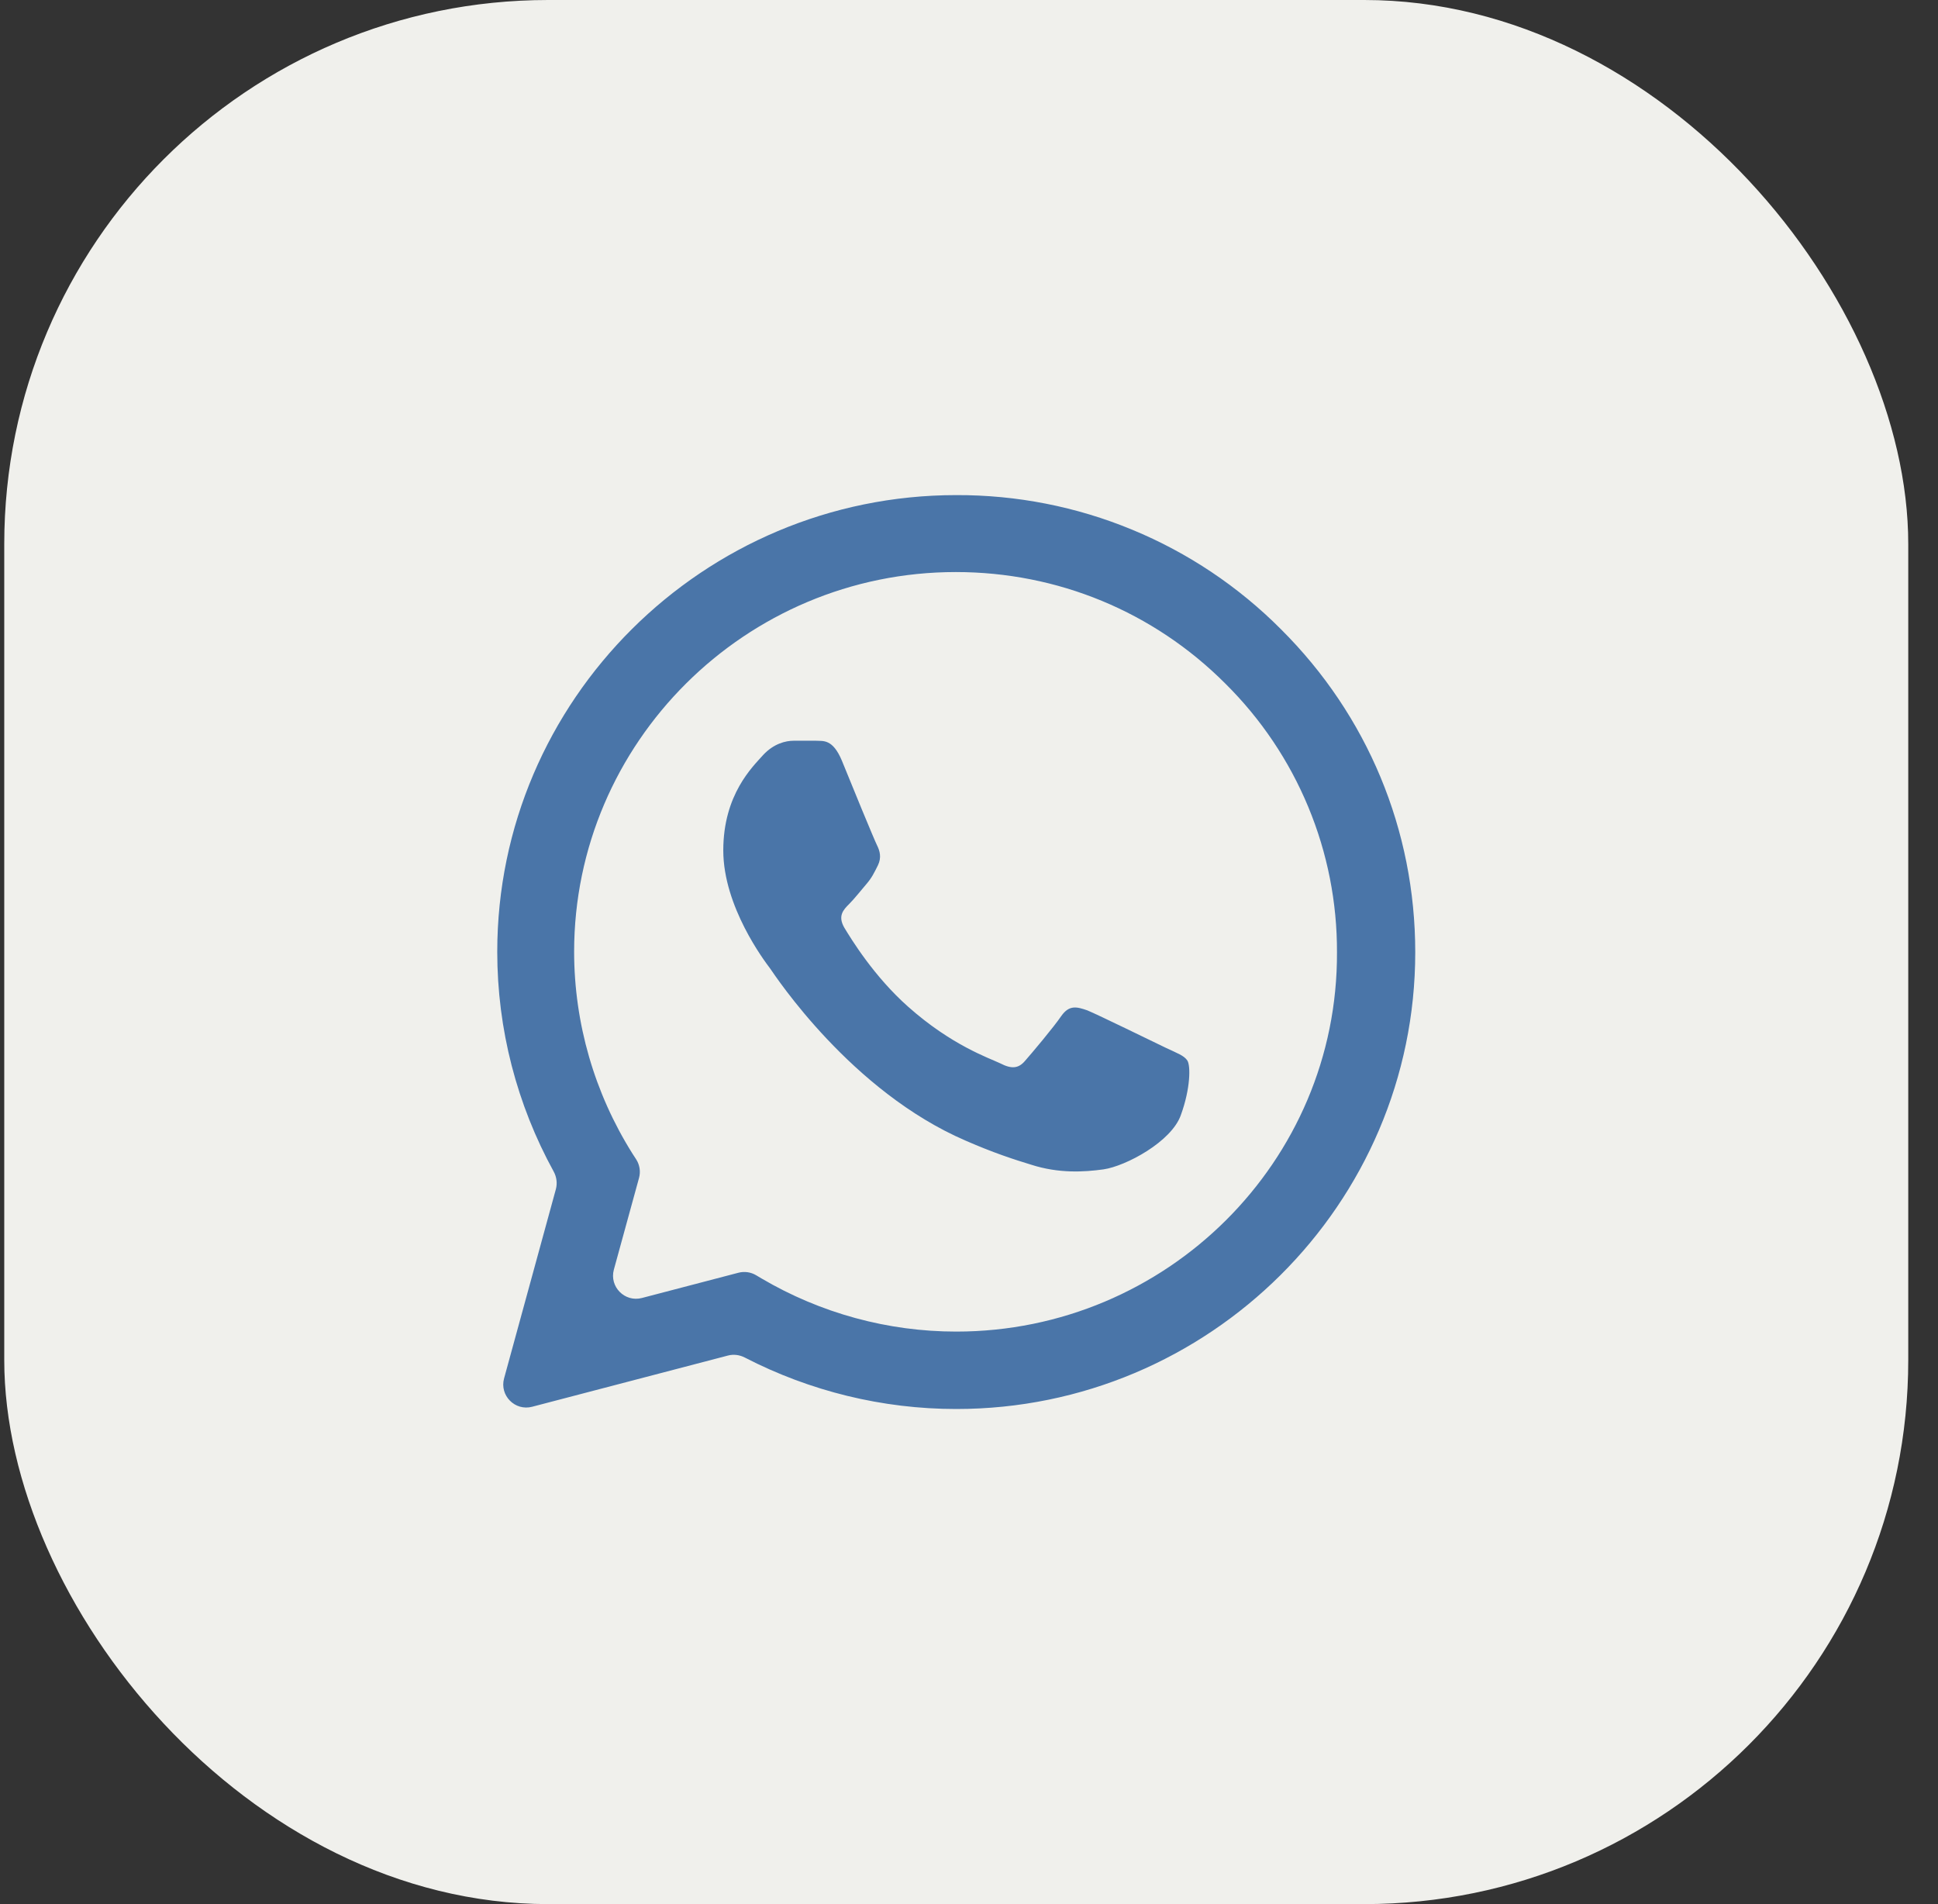
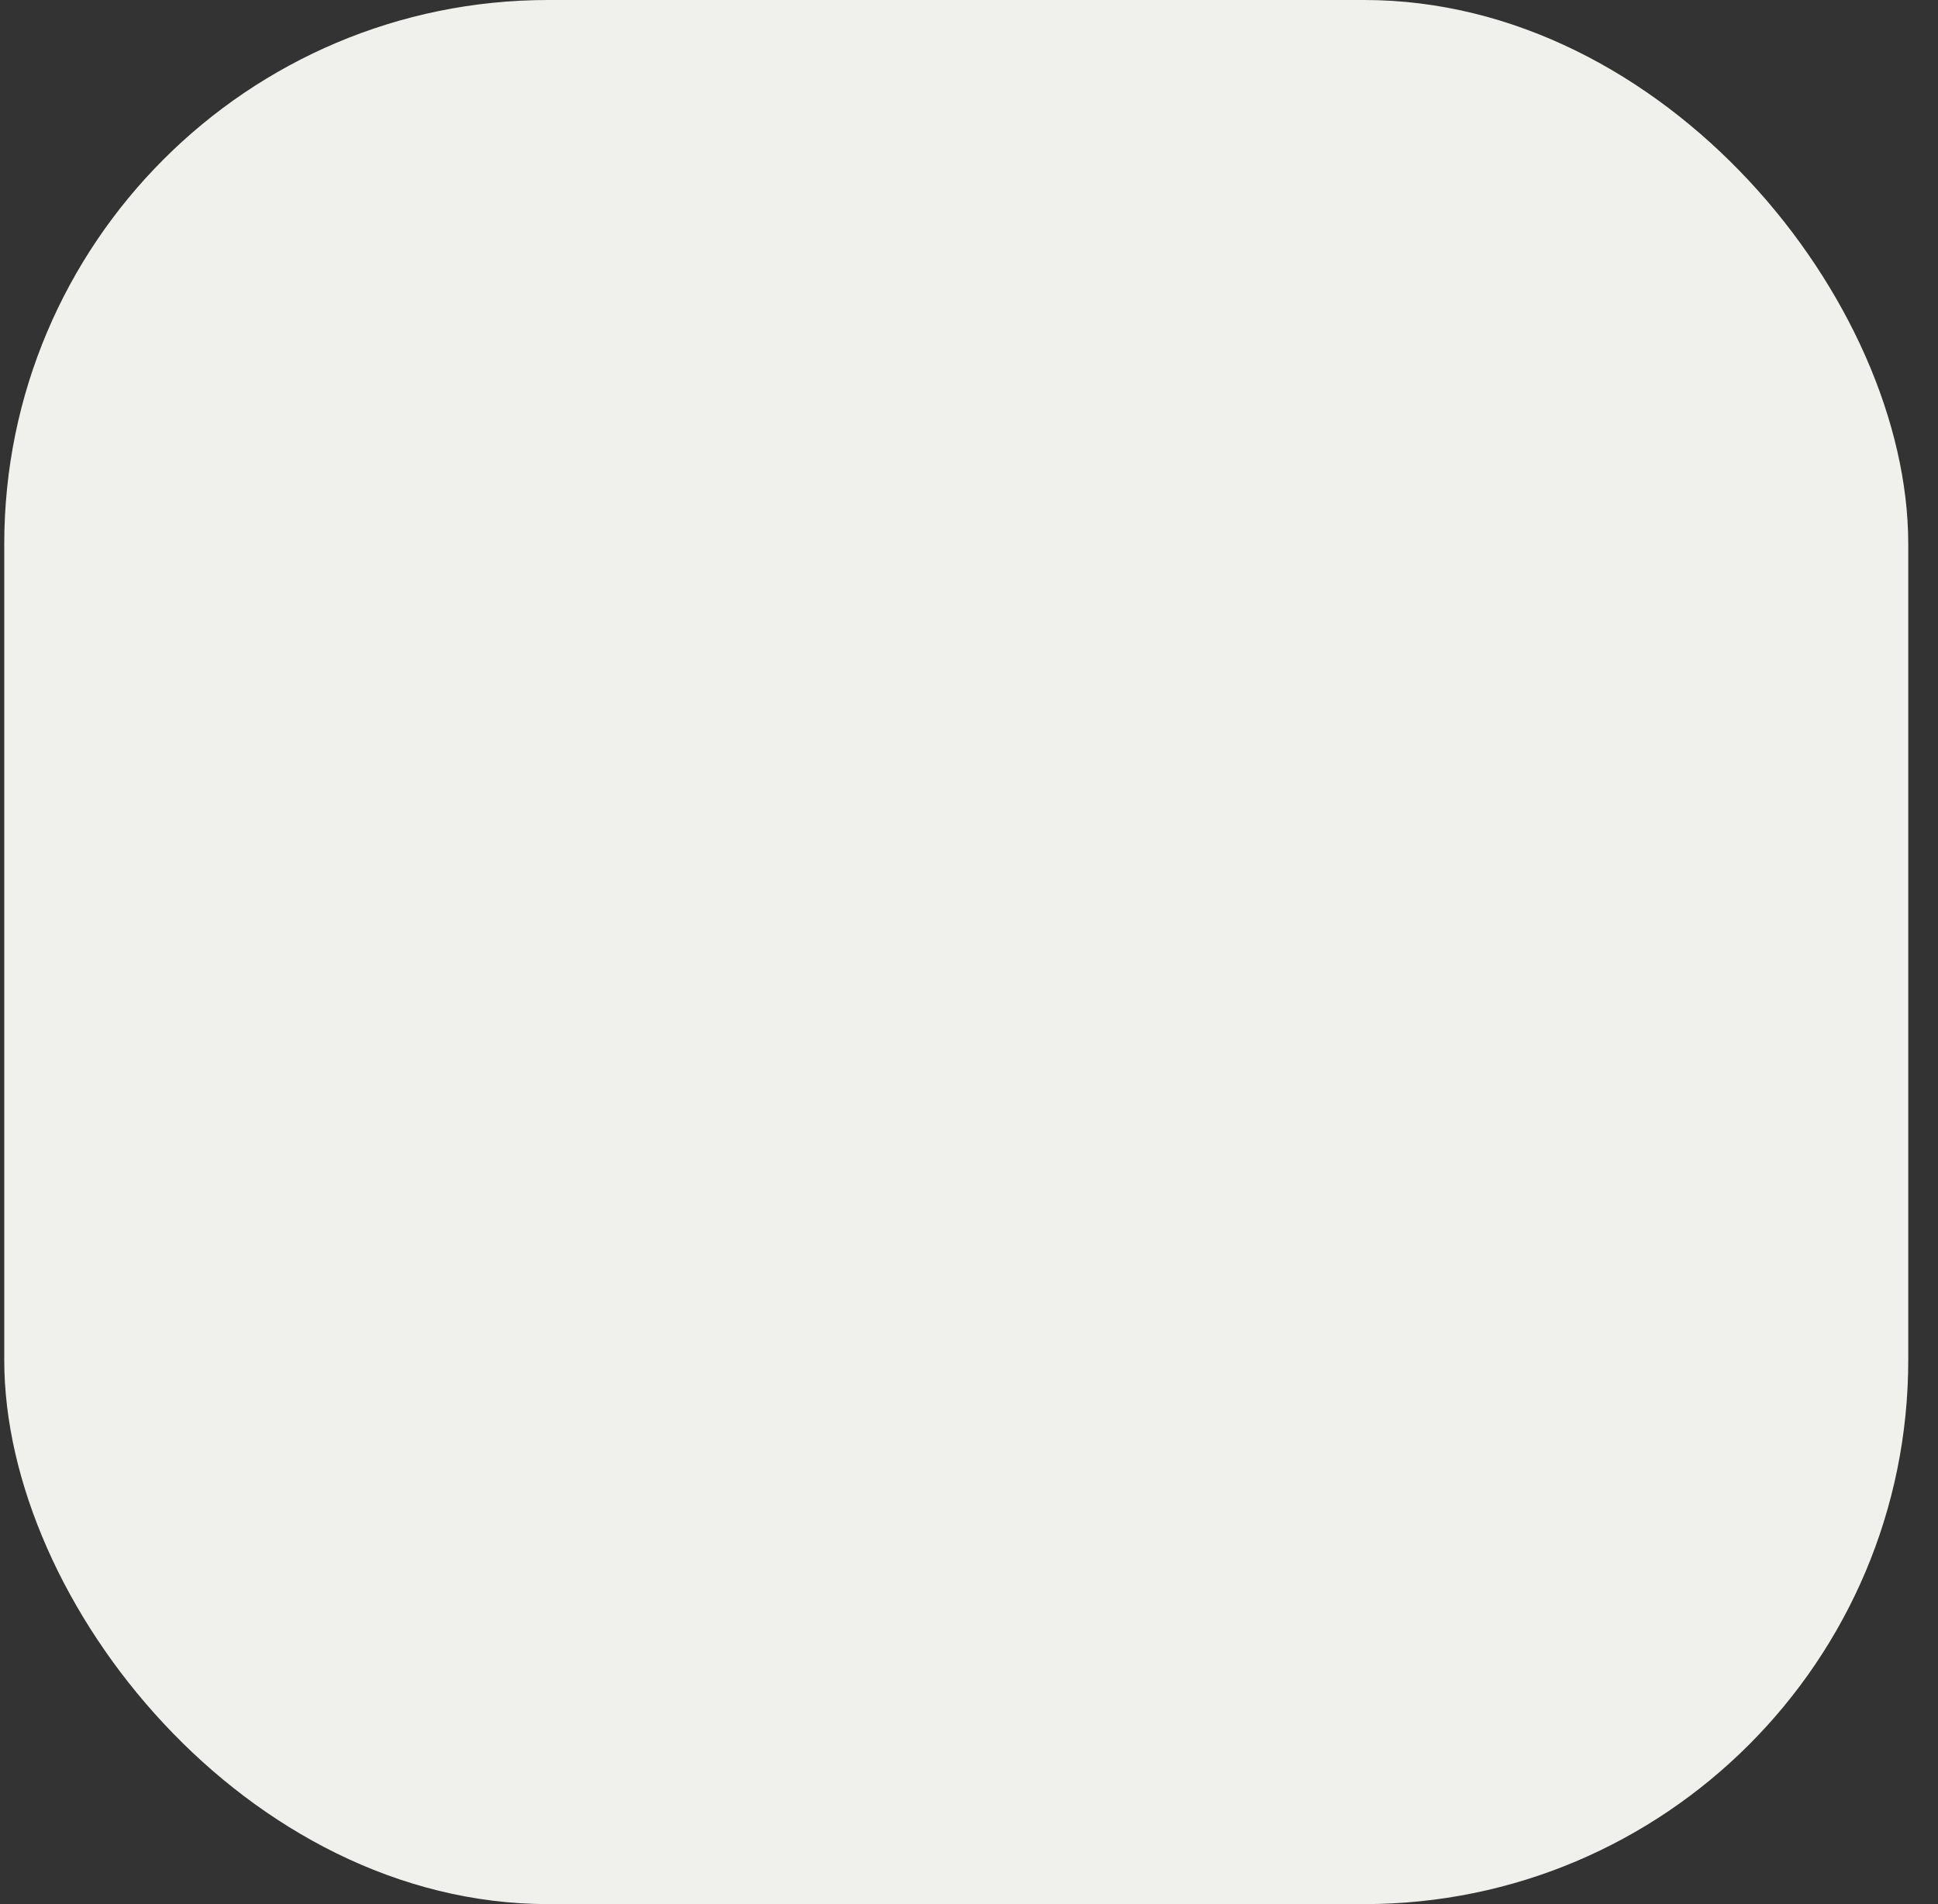
<svg xmlns="http://www.w3.org/2000/svg" width="57" height="56" viewBox="0 0 57 56" fill="none">
  <rect x="0" y="0" width="57" height="56" fill="#333333" stroke="none" />
  <rect x="0.125" width="56" height="56" rx="16" fill="#F0F0EC" />
-   <path d="M37.674 18.505C36.425 17.25 34.938 16.255 33.298 15.578C31.659 14.9 29.9 14.555 28.125 14.561C20.687 14.561 14.625 20.593 14.625 27.993C14.625 30.27 15.202 32.484 16.285 34.456C16.372 34.615 16.396 34.801 16.349 34.975L14.826 40.538C14.688 41.041 15.146 41.505 15.651 41.373L21.409 39.867C21.575 39.823 21.752 39.846 21.905 39.925C23.82 40.914 25.953 41.439 28.125 41.439C35.563 41.439 41.625 35.408 41.625 28.007C41.625 24.415 40.222 21.04 37.674 18.505ZM28.125 39.162C26.109 39.162 24.134 38.62 22.404 37.603L22.239 37.505C22.083 37.412 21.896 37.385 21.72 37.431L18.88 38.174C18.375 38.306 17.917 37.842 18.055 37.339L18.795 34.643C18.846 34.457 18.815 34.258 18.71 34.095L18.603 33.93C17.483 32.15 16.888 30.093 16.886 27.993C16.886 21.84 21.927 16.824 28.111 16.824C31.108 16.824 33.928 17.99 36.04 20.105C37.085 21.14 37.914 22.372 38.477 23.728C39.041 25.085 39.328 26.539 39.323 28.007C39.35 34.16 34.31 39.162 28.125 39.162ZM34.282 30.813C33.942 30.65 32.28 29.837 31.98 29.715C31.667 29.606 31.449 29.552 31.217 29.877C30.986 30.216 30.346 30.975 30.155 31.192C29.964 31.422 29.76 31.45 29.419 31.273C29.079 31.111 27.989 30.745 26.708 29.606C25.7 28.712 25.033 27.614 24.828 27.275C24.638 26.936 24.801 26.76 24.978 26.584C25.128 26.434 25.319 26.191 25.482 26.001C25.646 25.811 25.714 25.662 25.823 25.445C25.932 25.215 25.877 25.025 25.796 24.862C25.714 24.7 25.033 23.046 24.76 22.368C24.488 21.718 24.202 21.799 23.997 21.785H23.343C23.112 21.785 22.758 21.867 22.444 22.206C22.145 22.544 21.273 23.358 21.273 25.011C21.273 26.665 22.485 28.264 22.649 28.481C22.812 28.712 25.033 32.1 28.411 33.551C29.215 33.903 29.841 34.106 30.332 34.255C31.136 34.513 31.871 34.472 32.457 34.391C33.111 34.296 34.459 33.578 34.732 32.791C35.018 32.005 35.018 31.341 34.923 31.192C34.827 31.043 34.623 30.975 34.282 30.813Z" fill="#4A75A8" />
</svg>